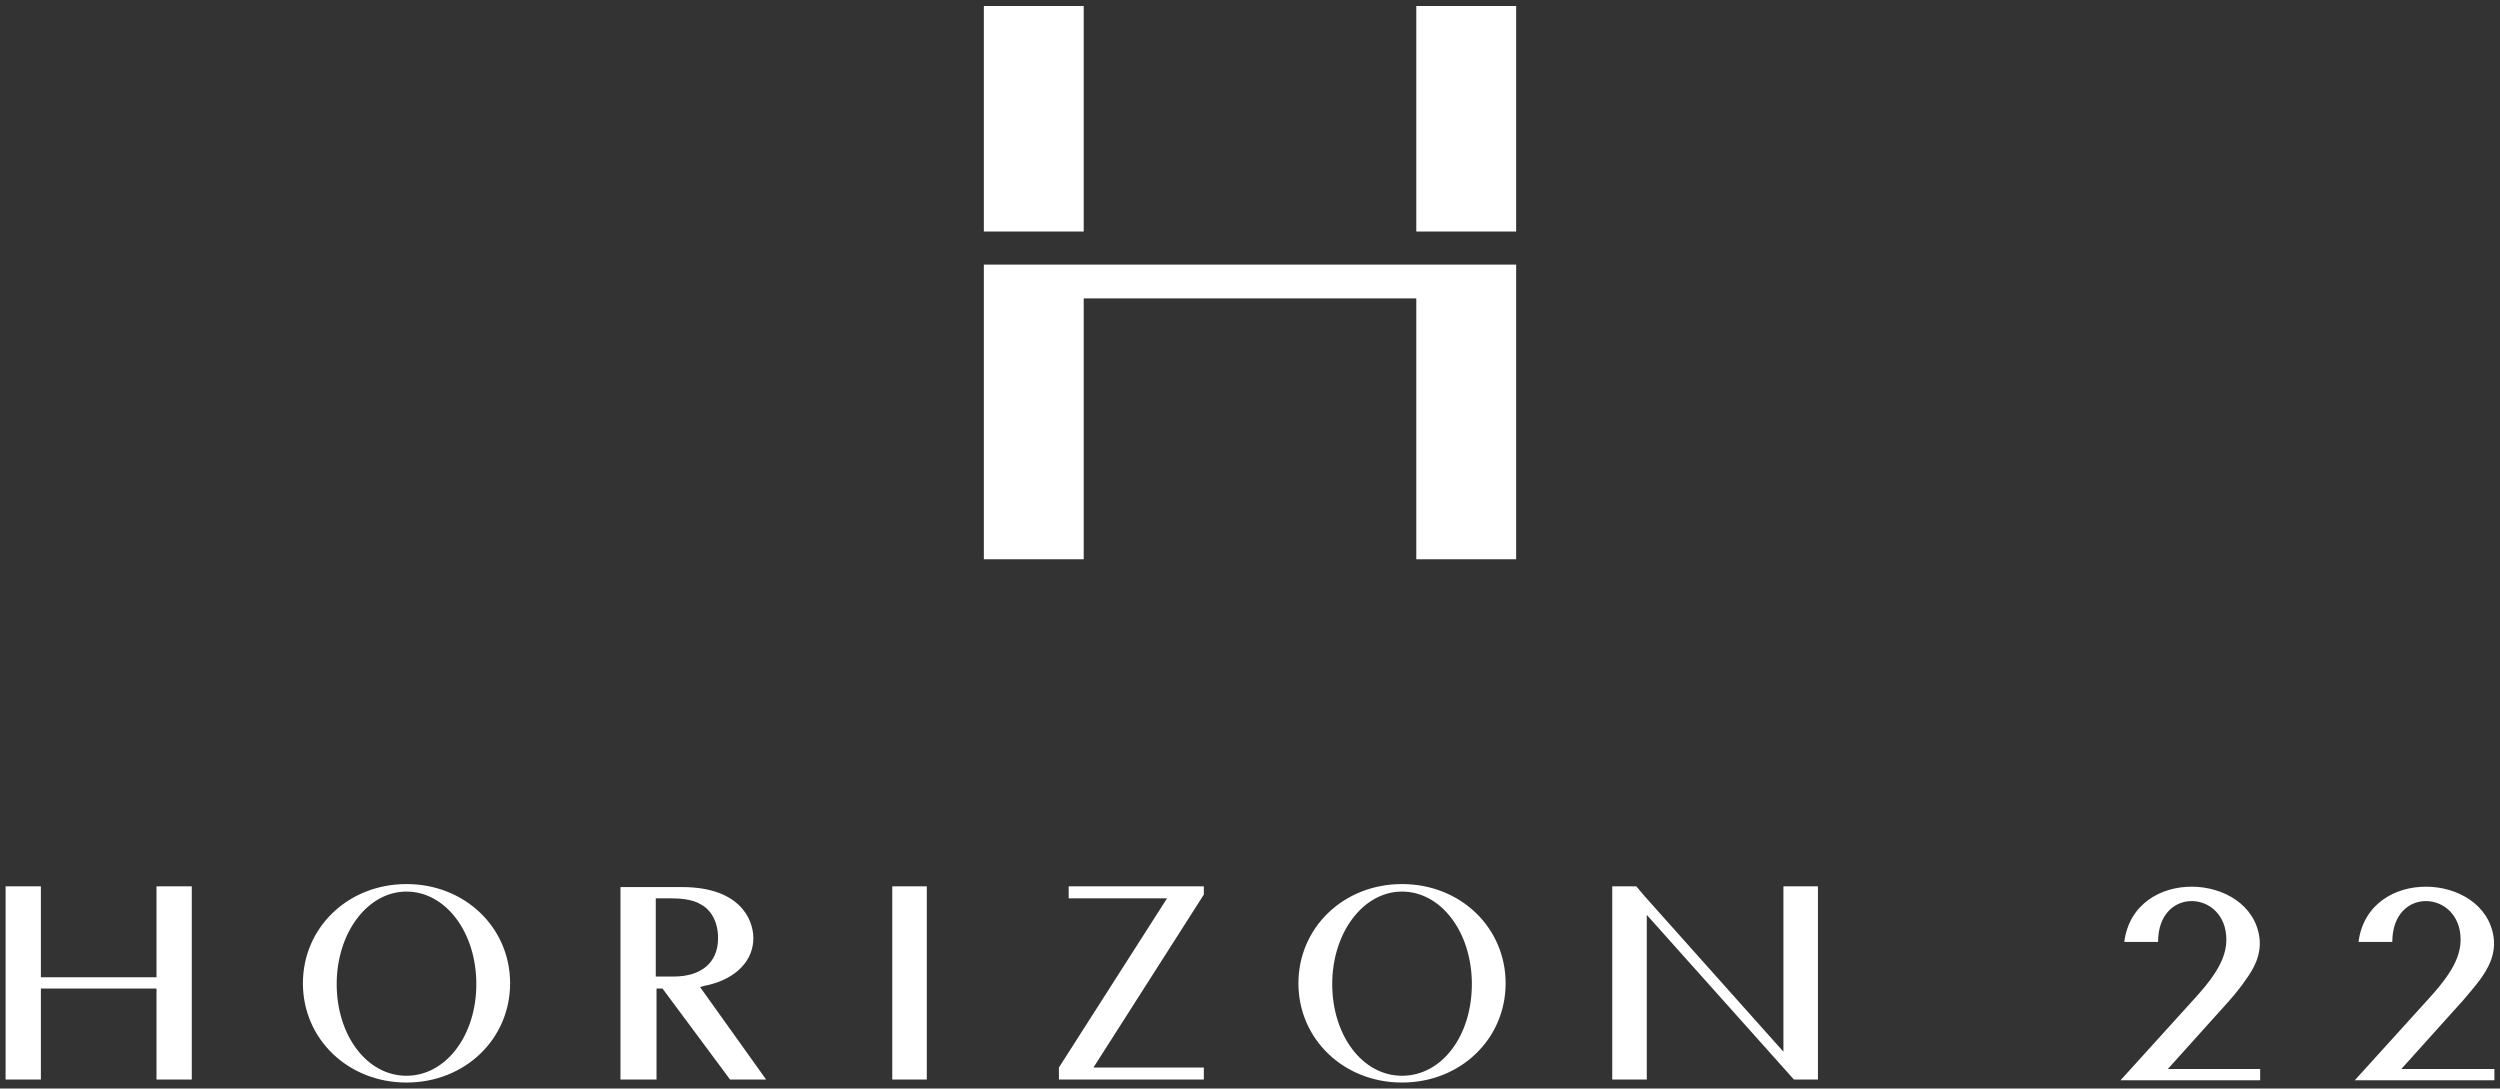
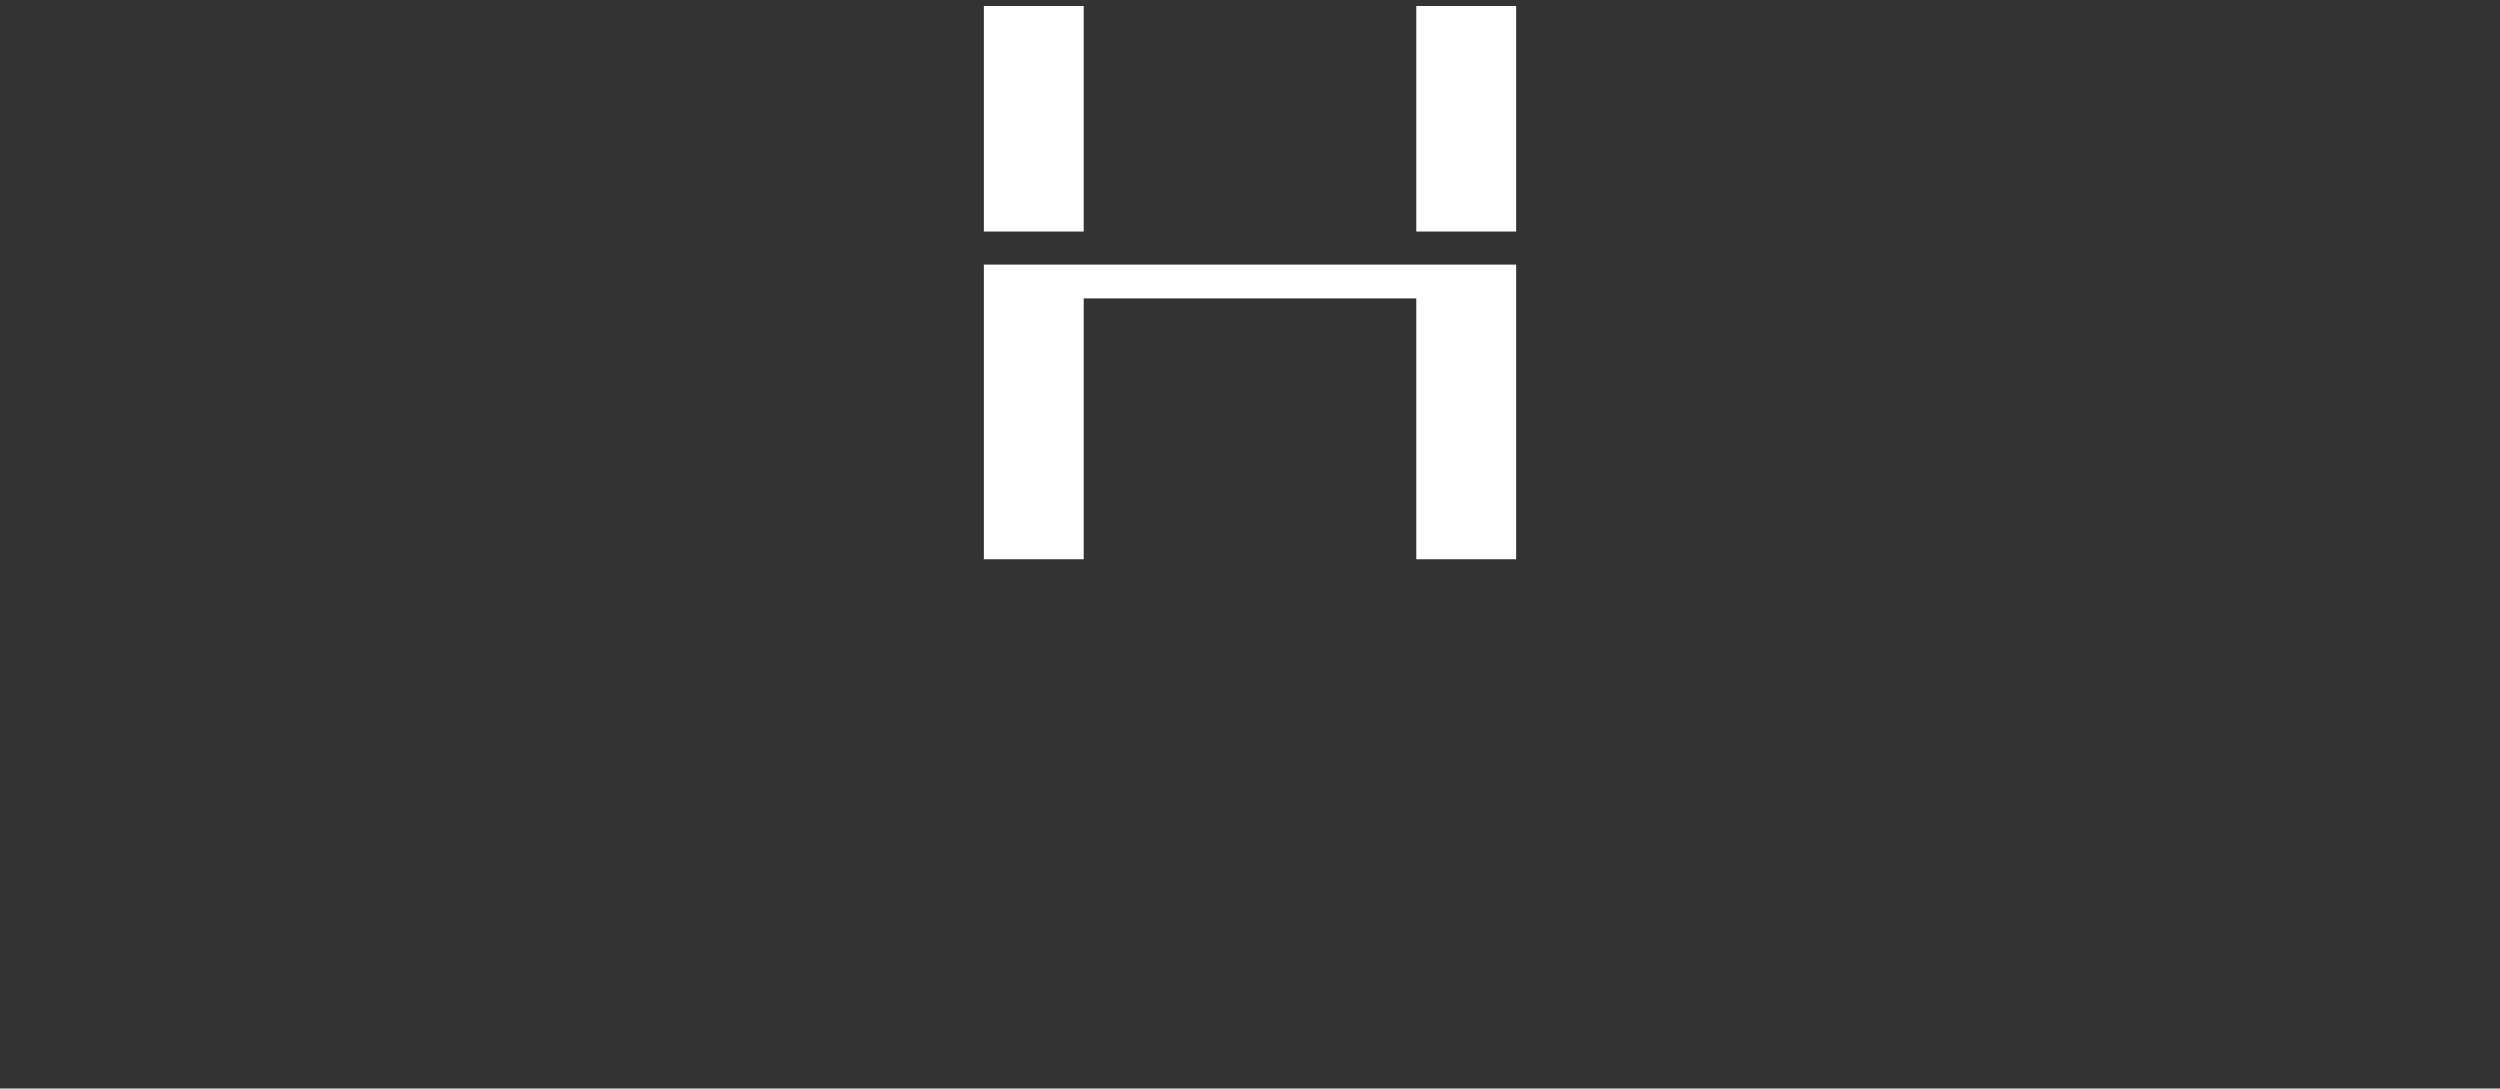
<svg xmlns="http://www.w3.org/2000/svg" width="209" height="91" viewBox="0 0 209 91" fill="none">
  <rect x="0" y="0" width="209" height="91" fill="#333333" stroke="none" />
  <g clip-path="url(#clip0_0_4)">
-     <path d="M33.984 73.908C29.088 73.908 25.323 77.553 25.323 82.204C25.323 86.855 29.088 90.5 33.984 90.5C38.88 90.5 42.645 86.855 42.645 82.204C42.645 77.553 38.88 73.908 33.984 73.908ZM33.984 89.934C30.657 89.934 28.147 86.54 28.147 82.267C28.147 77.993 30.72 74.536 33.984 74.536C37.248 74.536 39.821 77.93 39.821 82.267C39.821 86.603 37.248 89.934 33.984 89.934ZM117.21 73.908C112.314 73.908 108.548 77.553 108.548 82.204C108.548 86.855 112.314 90.5 117.21 90.5C122.105 90.5 125.871 86.855 125.871 82.204C125.871 77.553 122.105 73.908 117.21 73.908ZM117.21 89.934C113.883 89.934 111.373 86.54 111.373 82.267C111.373 77.993 113.946 74.536 117.21 74.536C120.474 74.536 123.047 77.93 123.047 82.267C123.047 86.603 120.536 89.934 117.21 89.934ZM59.278 82.33C61.6 81.764 62.981 80.256 62.981 78.433C62.981 76.862 61.852 74.159 57.019 74.159H53.818H51.872V90.249H54.885V82.644H55.387L61.035 90.249H64.048L58.525 82.518C58.713 82.455 58.964 82.392 59.278 82.33ZM56.328 81.638H54.822V80.507V75.102H56.14C56.768 75.102 57.897 75.165 58.588 75.605C59.215 75.919 60.031 76.799 60.031 78.433C60.031 80.507 58.588 81.638 56.328 81.638ZM74.593 74.096H77.48V90.249H74.593V74.096ZM149.094 87.923L137.483 74.913L136.792 74.096H134.784V90.249H137.671V76.485L149.973 90.249H151.981V74.096H149.094V87.923ZM89.342 75.102H97.564L88.526 89.243V90.249H90.786H100.64V89.243H91.414L100.64 74.788V74.096H89.342V75.102ZM200.749 89.369L205.896 83.649C206.335 83.147 206.963 82.392 207.34 81.89C207.967 81.01 208.658 79.879 208.469 78.37C207.716 72.902 197.988 72.399 197.172 78.747H198.929H199.243H199.996C199.996 74.034 205.708 74.411 205.708 78.559C205.708 79.69 205.206 80.633 204.766 81.324C204.202 82.204 203.574 82.895 203.009 83.524L196.858 90.311H198.615H206.775H208.532V89.369H206.775H200.749ZM187.757 81.89C188.385 81.01 189.075 79.879 188.887 78.37C188.134 72.902 178.405 72.399 177.589 78.747H179.347H179.661H180.414C180.414 74.034 186.125 74.411 186.125 78.559C186.125 79.69 185.623 80.633 185.184 81.324C184.619 82.204 183.991 82.895 183.426 83.524L177.275 90.311H179.033H187.192H188.95V89.369H187.192H181.23L186.376 83.649C186.816 83.147 187.381 82.455 187.757 81.89ZM13.083 81.638V81.701H3.418V81.638V74.096H0.468V90.249H3.418V82.644H13.083V90.249H16.033V74.096H13.083V81.638Z" fill="white" />
    <path d="M118.402 0.5H126.75V19.355H118.402V0.5ZM82.25 0.5H90.598V19.355H82.25V0.5ZM118.402 22.12H90.598H82.25V46.757H90.598V24.948H118.402V46.757H126.75V22.12H118.402Z" fill="white" />
  </g>
  <defs>
    <clipPath id="clip0_0_4">
      <rect width="208.065" height="90" fill="white" transform="translate(0.468 0.5)" />
    </clipPath>
  </defs>
</svg>